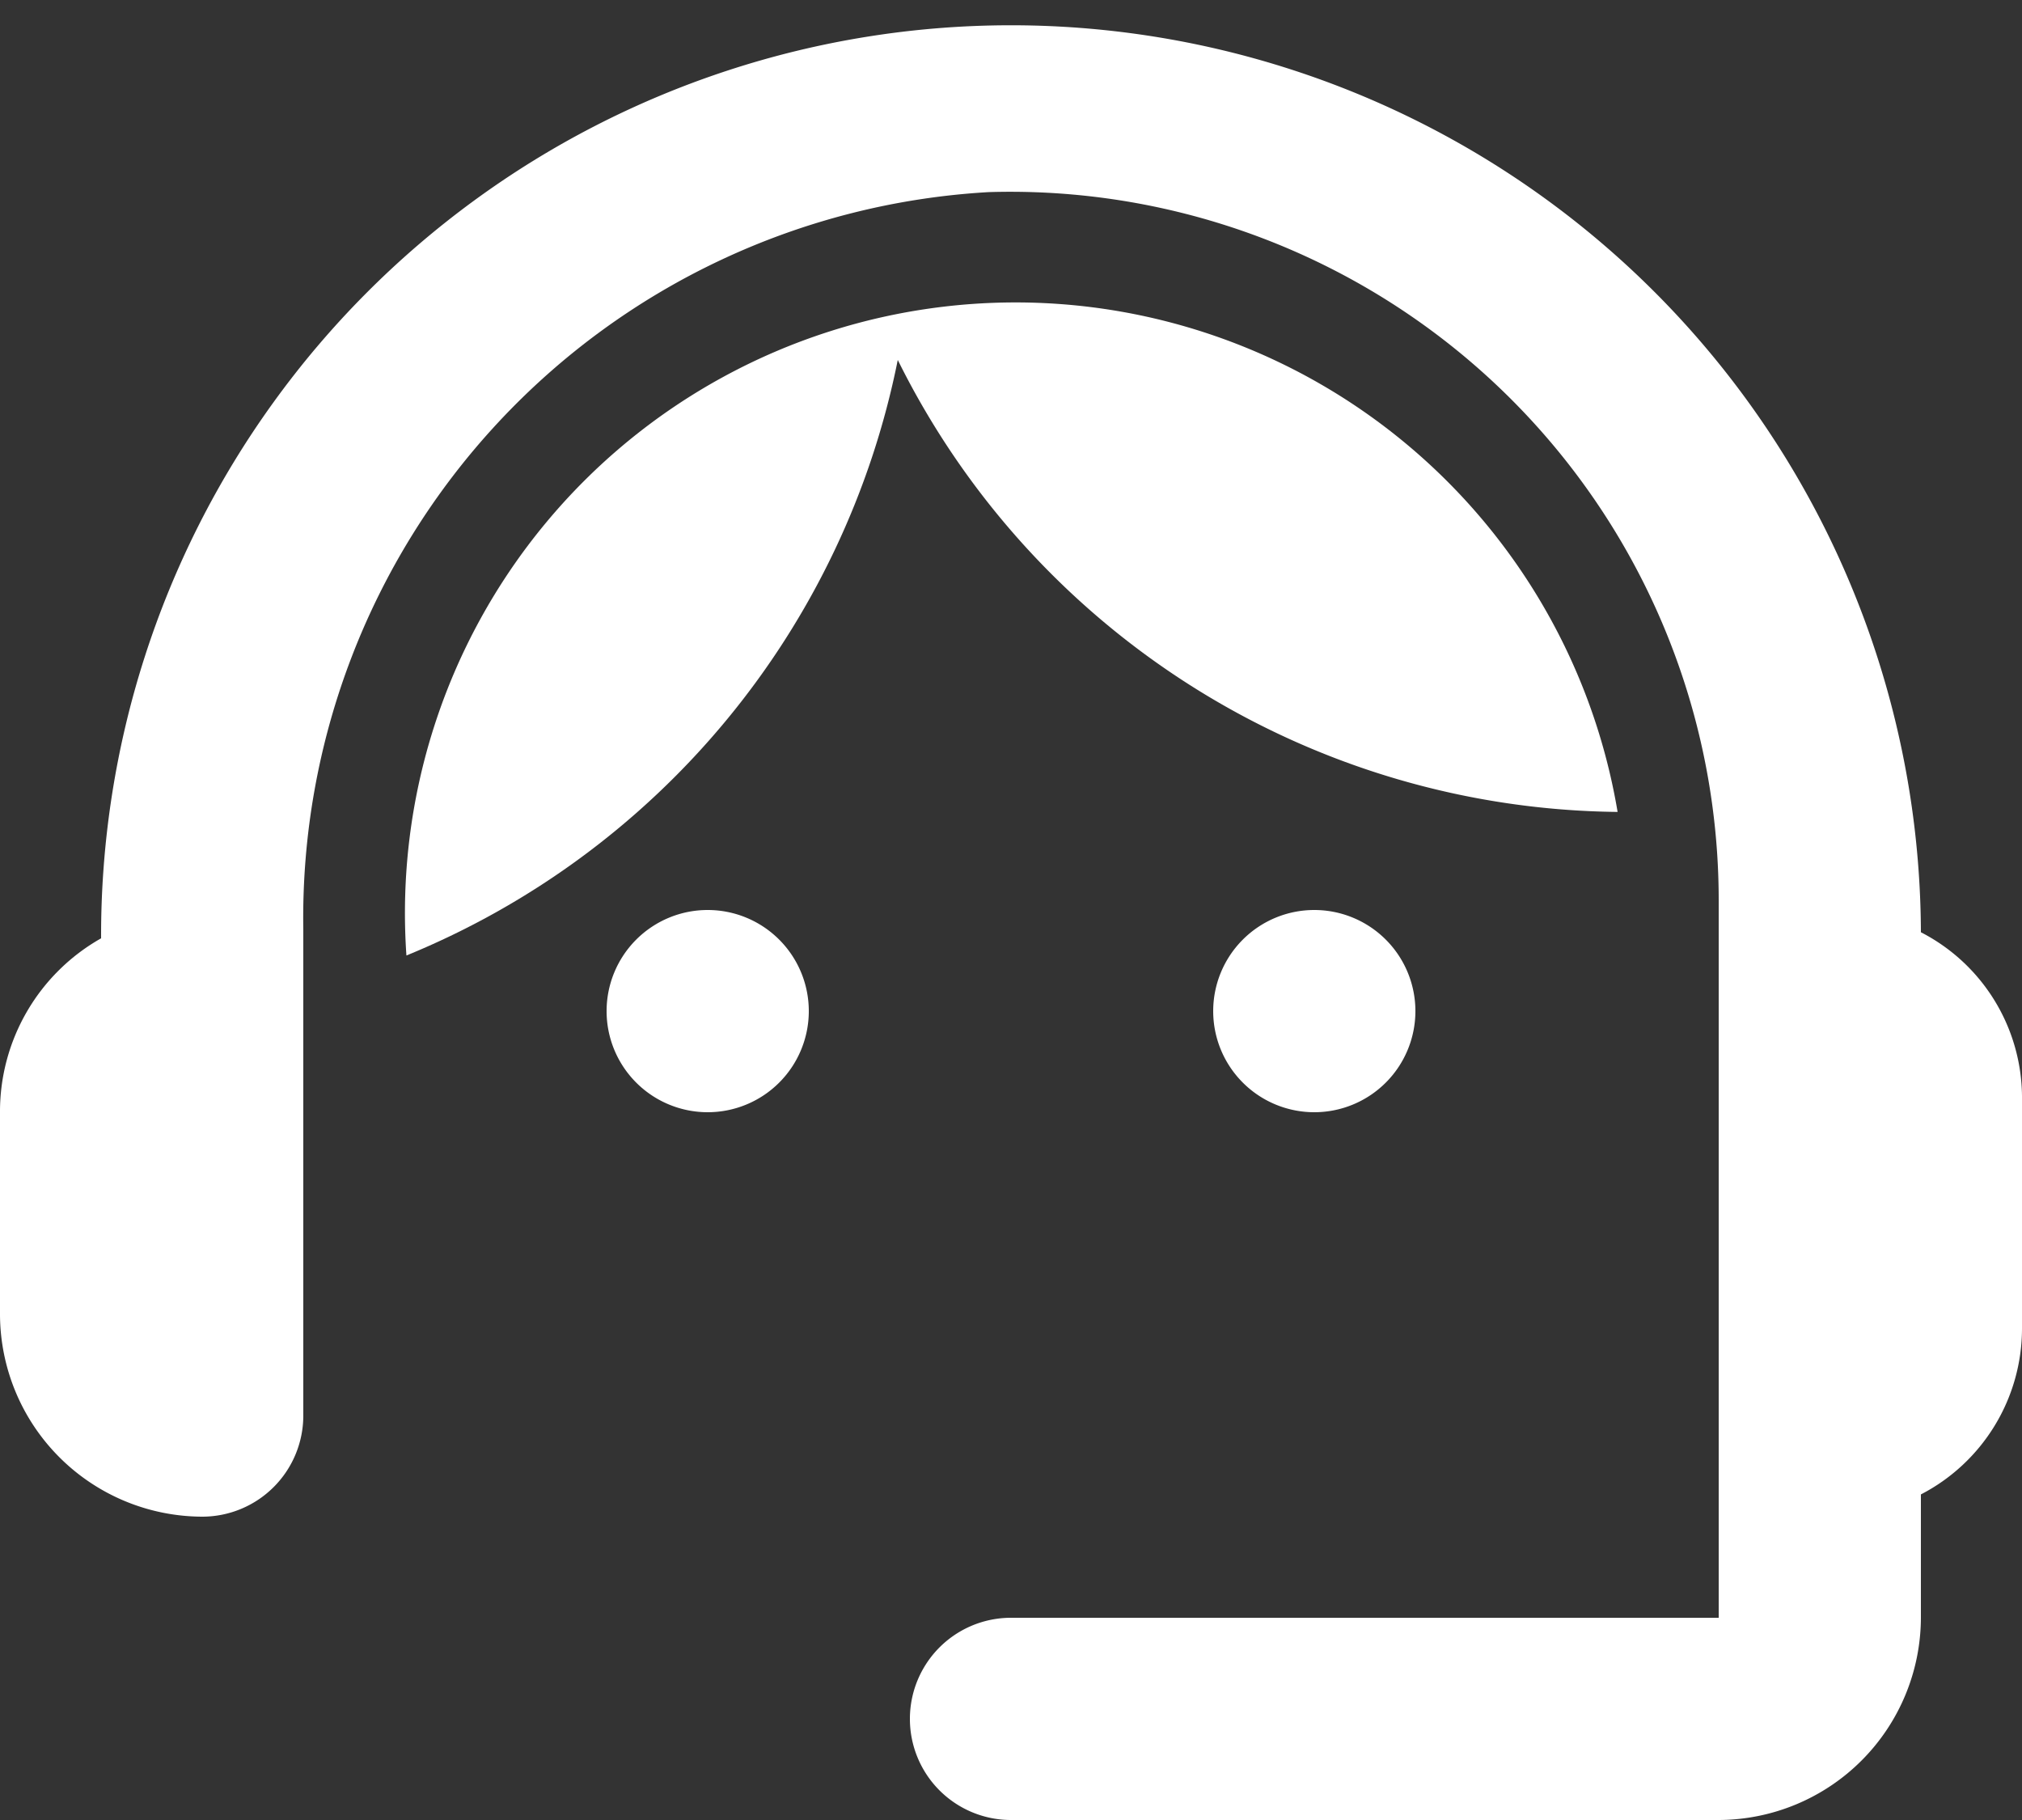
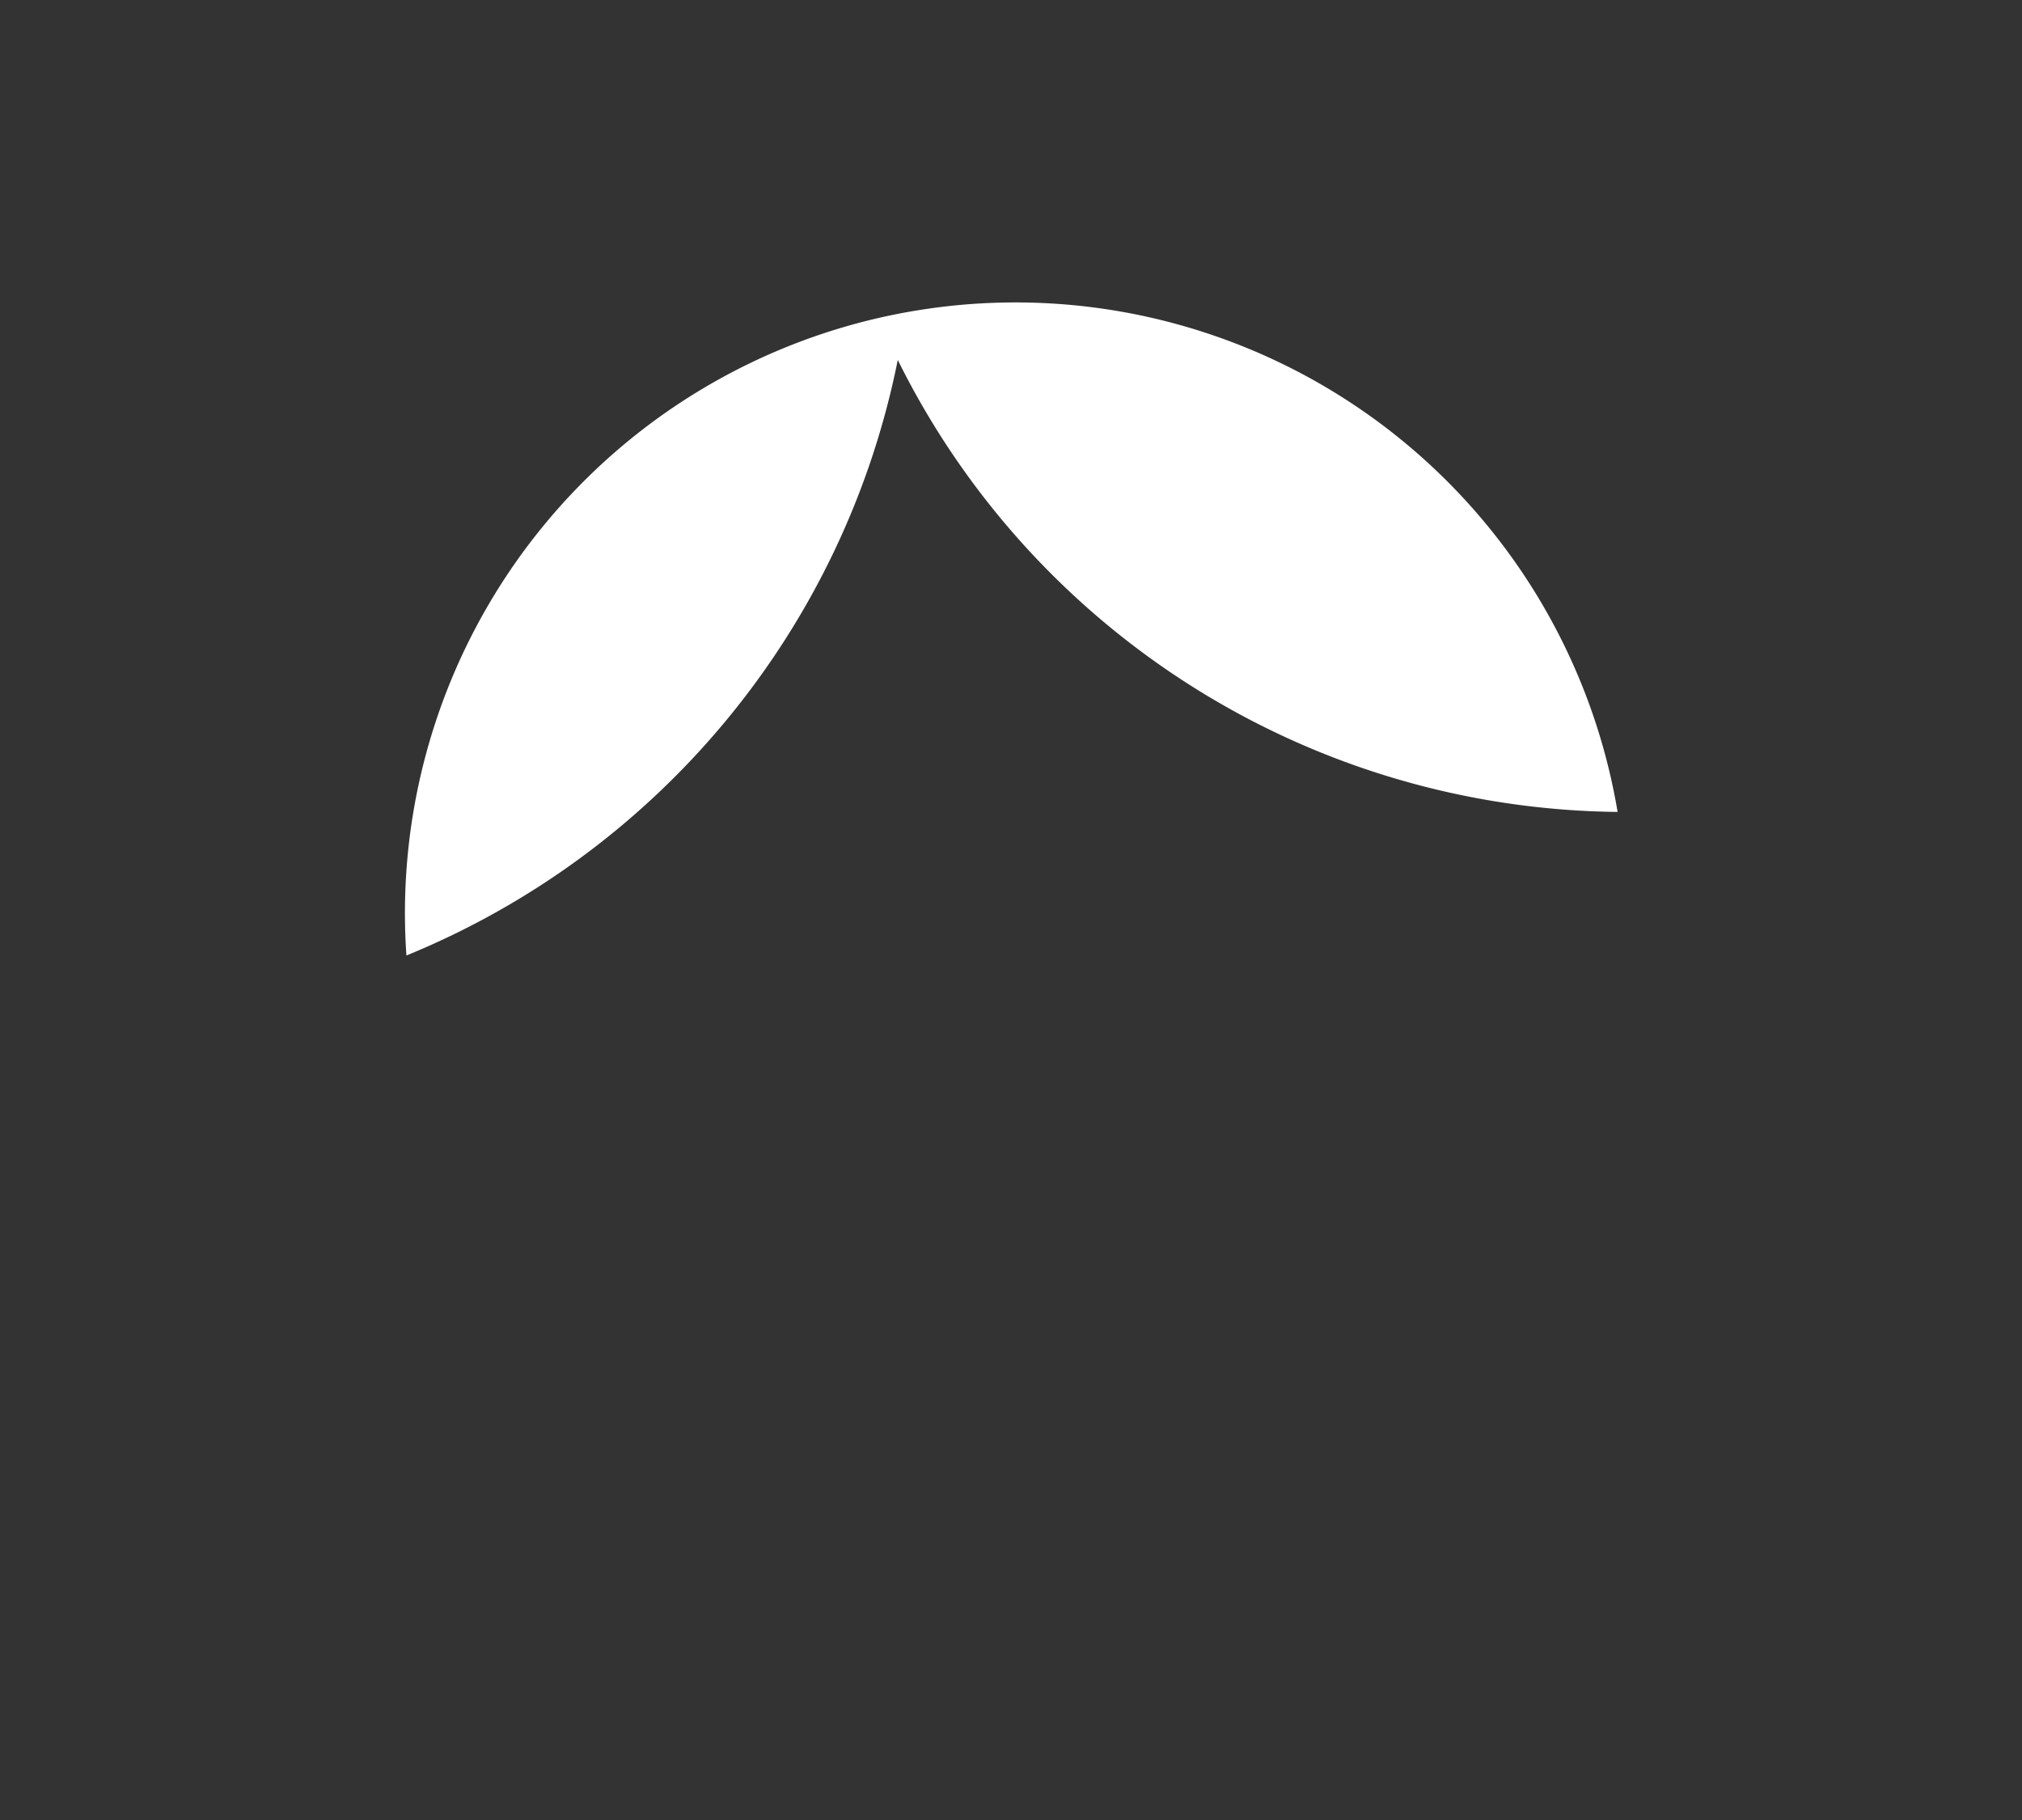
<svg xmlns="http://www.w3.org/2000/svg" width="20" height="18" viewBox="0 0 20 18">
  <rect x="0" y="0" width="20" height="18" fill="#333333" stroke="none" />
  <g id="Group" transform="translate(-2 -3)">
    <g id="Group-2" data-name="Group">
-       <path id="Vector" d="M20,10.84v2.3a1.849,1.849,0,0,1-1,1.64V16a2.006,2.006,0,0,1-2,2H10a1,1,0,0,1,0-2h7V8.9a7.007,7.007,0,0,0-7.22-7A7.19,7.19,0,0,0,3,9.19V14a1,1,0,0,1-1,1,2.006,2.006,0,0,1-2-2V11A1.968,1.968,0,0,1,1,9.28a9,9,0,1,1,18-.06A1.841,1.841,0,0,1,20,10.84Z" transform="translate(2 3)" fill="#fff" />
-       <path id="Vector-2" data-name="Vector" d="M2,1A1,1,0,1,1,1,0,1,1,0,0,1,2,1Z" transform="translate(8 12)" fill="#fff" />
-       <path id="Vector-3" data-name="Vector" d="M2,1A1,1,0,1,1,1,0,1,1,0,0,1,2,1Z" transform="translate(14 12)" fill="#fff" />
      <path id="Vector-4" data-name="Vector" d="M4.875.56A8.075,8.075,0,0,1,.015,6.45a6.039,6.039,0,0,1,11.98-1.42A8.037,8.037,0,0,1,4.875.56Z" transform="translate(6.005 6)" fill="#fff" />
    </g>
  </g>
</svg>